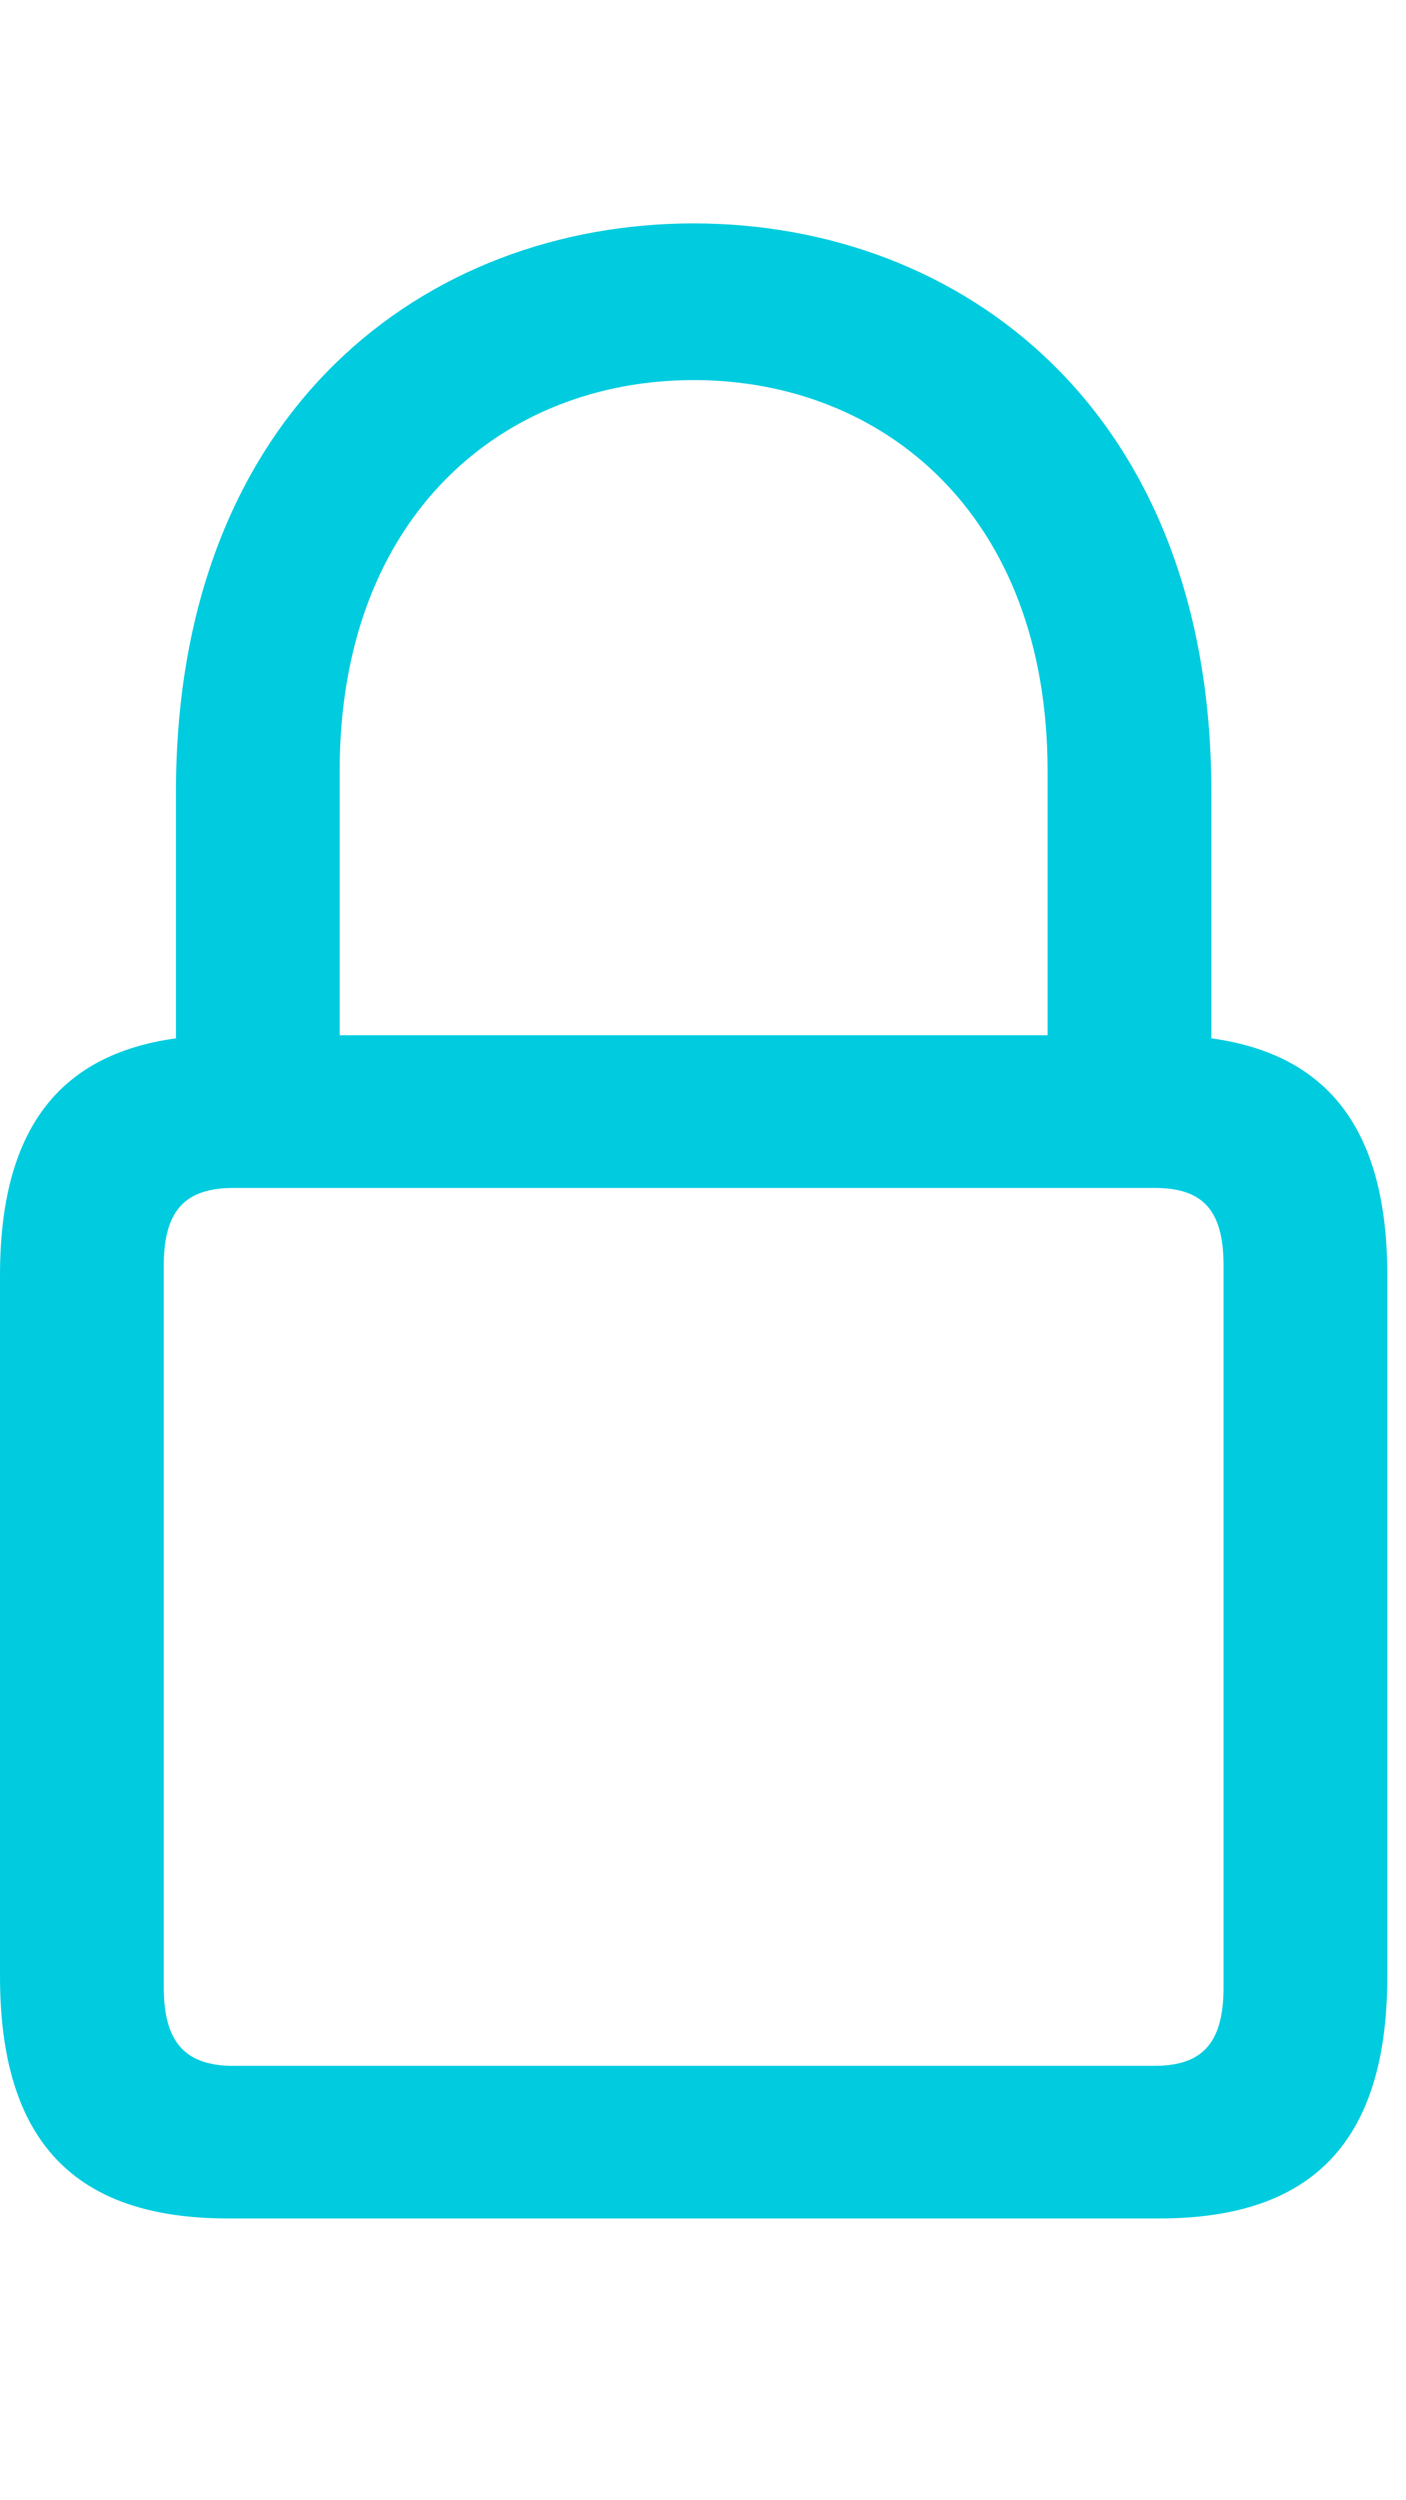
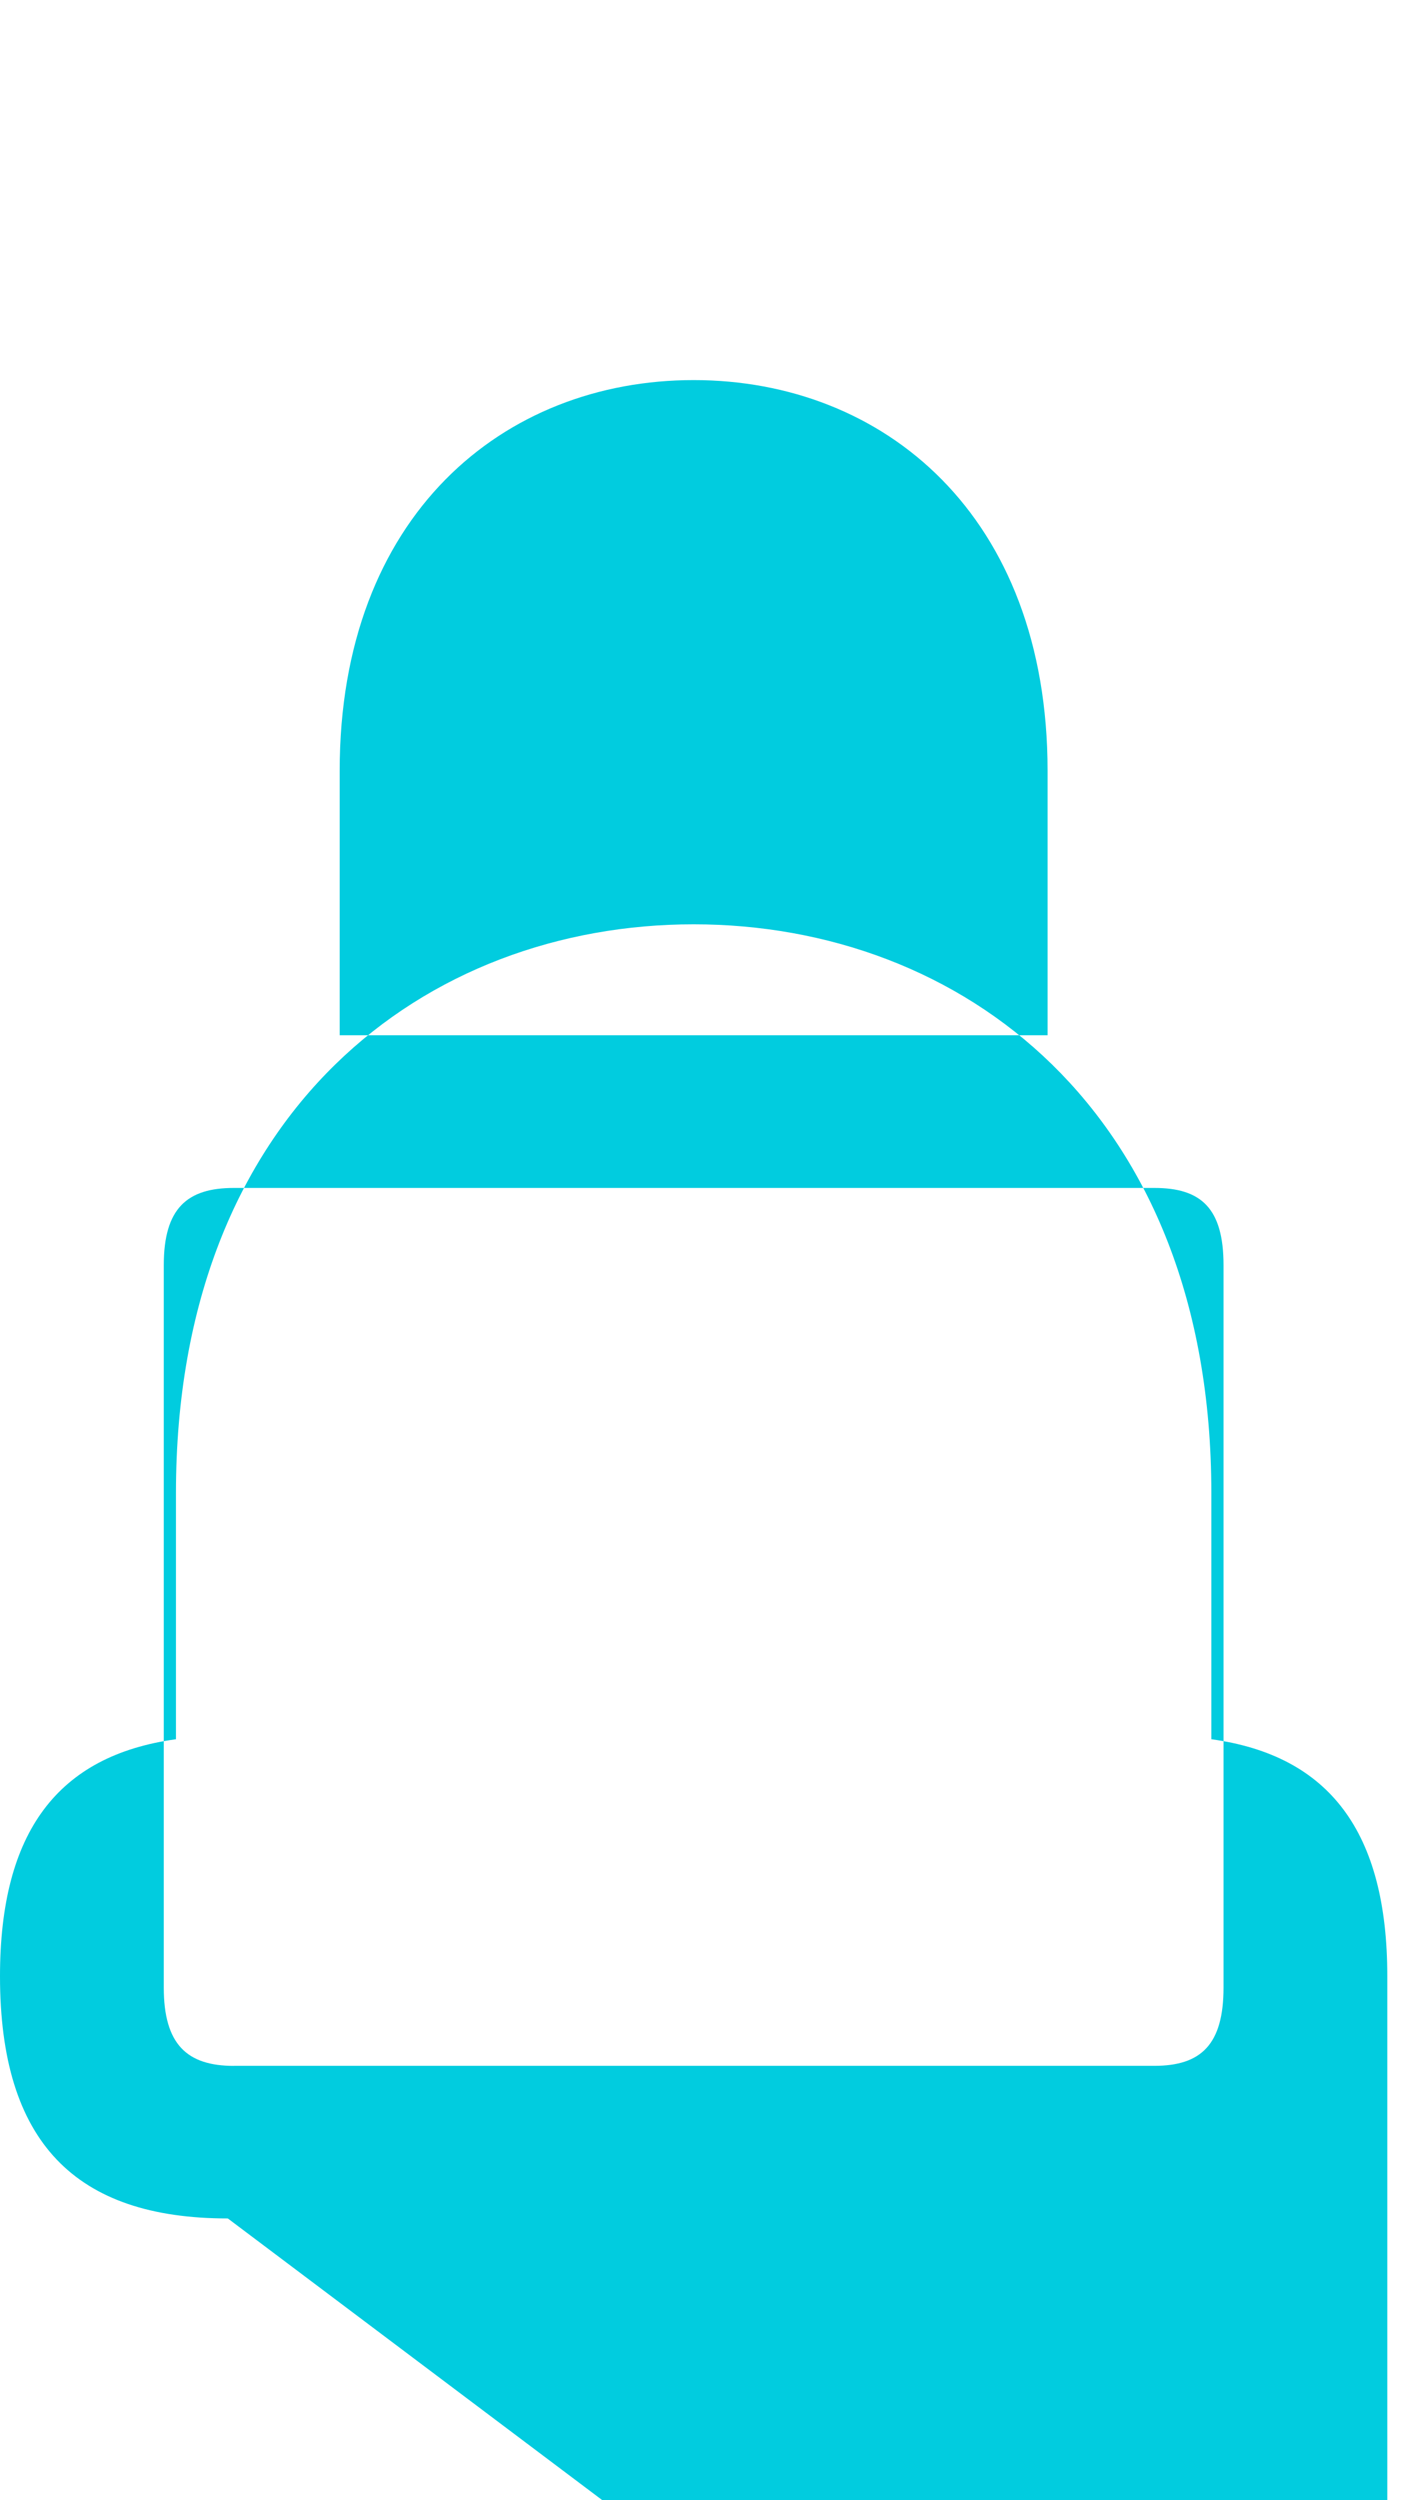
<svg xmlns="http://www.w3.org/2000/svg" width="27" height="48" viewBox="0 0 27 48">
-   <path fill="#01CCDF" fill-rule="evenodd" d="M4.375 42.59C1.445 42.59 0 41.125 0 37.94V24.484c0-2.773 1.113-4.238 3.379-4.55v-4.727c0-7.363 4.824-10.918 9.941-10.918s9.942 3.555 9.942 10.918v4.727c2.265.312 3.379 1.777 3.379 4.55v13.457c0 3.184-1.446 4.649-4.375 4.649zm2.148-27.793v5.078h13.594v-5.078c0-4.902-3.144-7.5-6.797-7.5s-6.797 2.598-6.797 7.5M4.493 39.66h17.675c.898 0 1.328-.41 1.328-1.504V24.29c0-1.094-.43-1.484-1.328-1.484H4.492c-.898 0-1.347.39-1.347 1.484v13.867c0 1.094.449 1.504 1.347 1.504" />
+   <path fill="#01CCDF" fill-rule="evenodd" d="M4.375 42.59C1.445 42.59 0 41.125 0 37.94c0-2.773 1.113-4.238 3.379-4.55v-4.727c0-7.363 4.824-10.918 9.941-10.918s9.942 3.555 9.942 10.918v4.727c2.265.312 3.379 1.777 3.379 4.55v13.457c0 3.184-1.446 4.649-4.375 4.649zm2.148-27.793v5.078h13.594v-5.078c0-4.902-3.144-7.5-6.797-7.5s-6.797 2.598-6.797 7.5M4.493 39.66h17.675c.898 0 1.328-.41 1.328-1.504V24.29c0-1.094-.43-1.484-1.328-1.484H4.492c-.898 0-1.347.39-1.347 1.484v13.867c0 1.094.449 1.504 1.347 1.504" />
</svg>